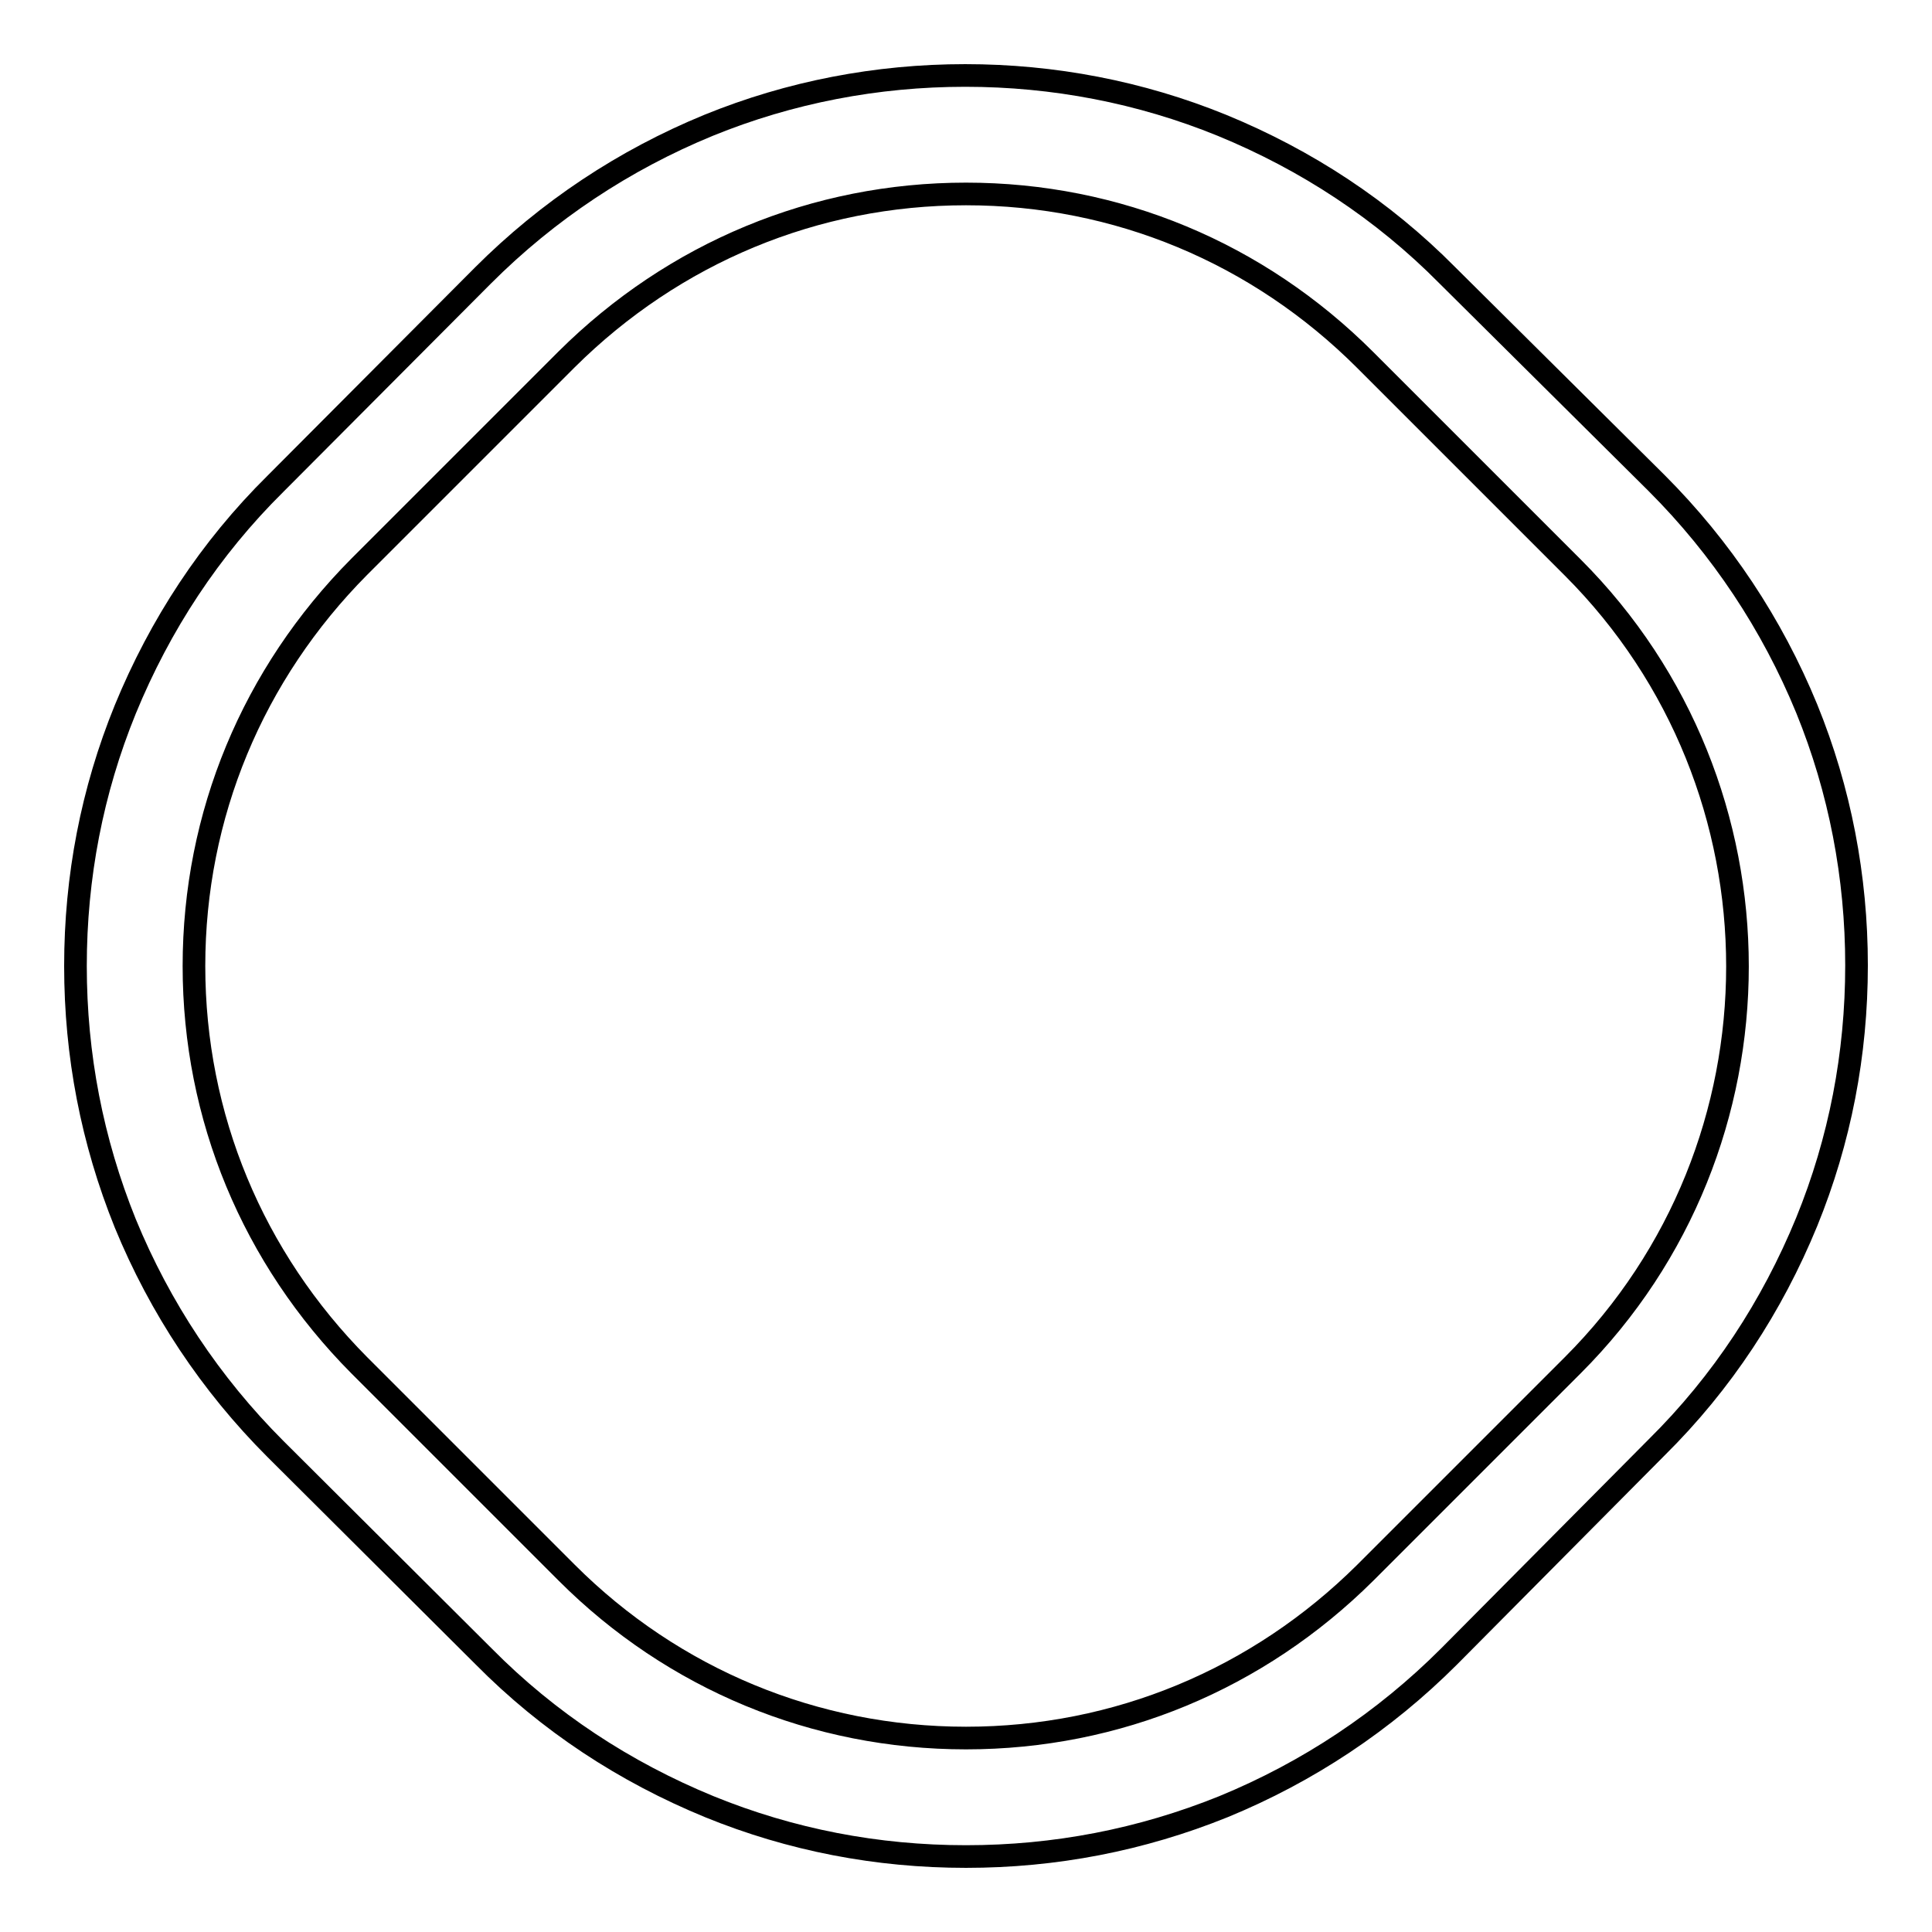
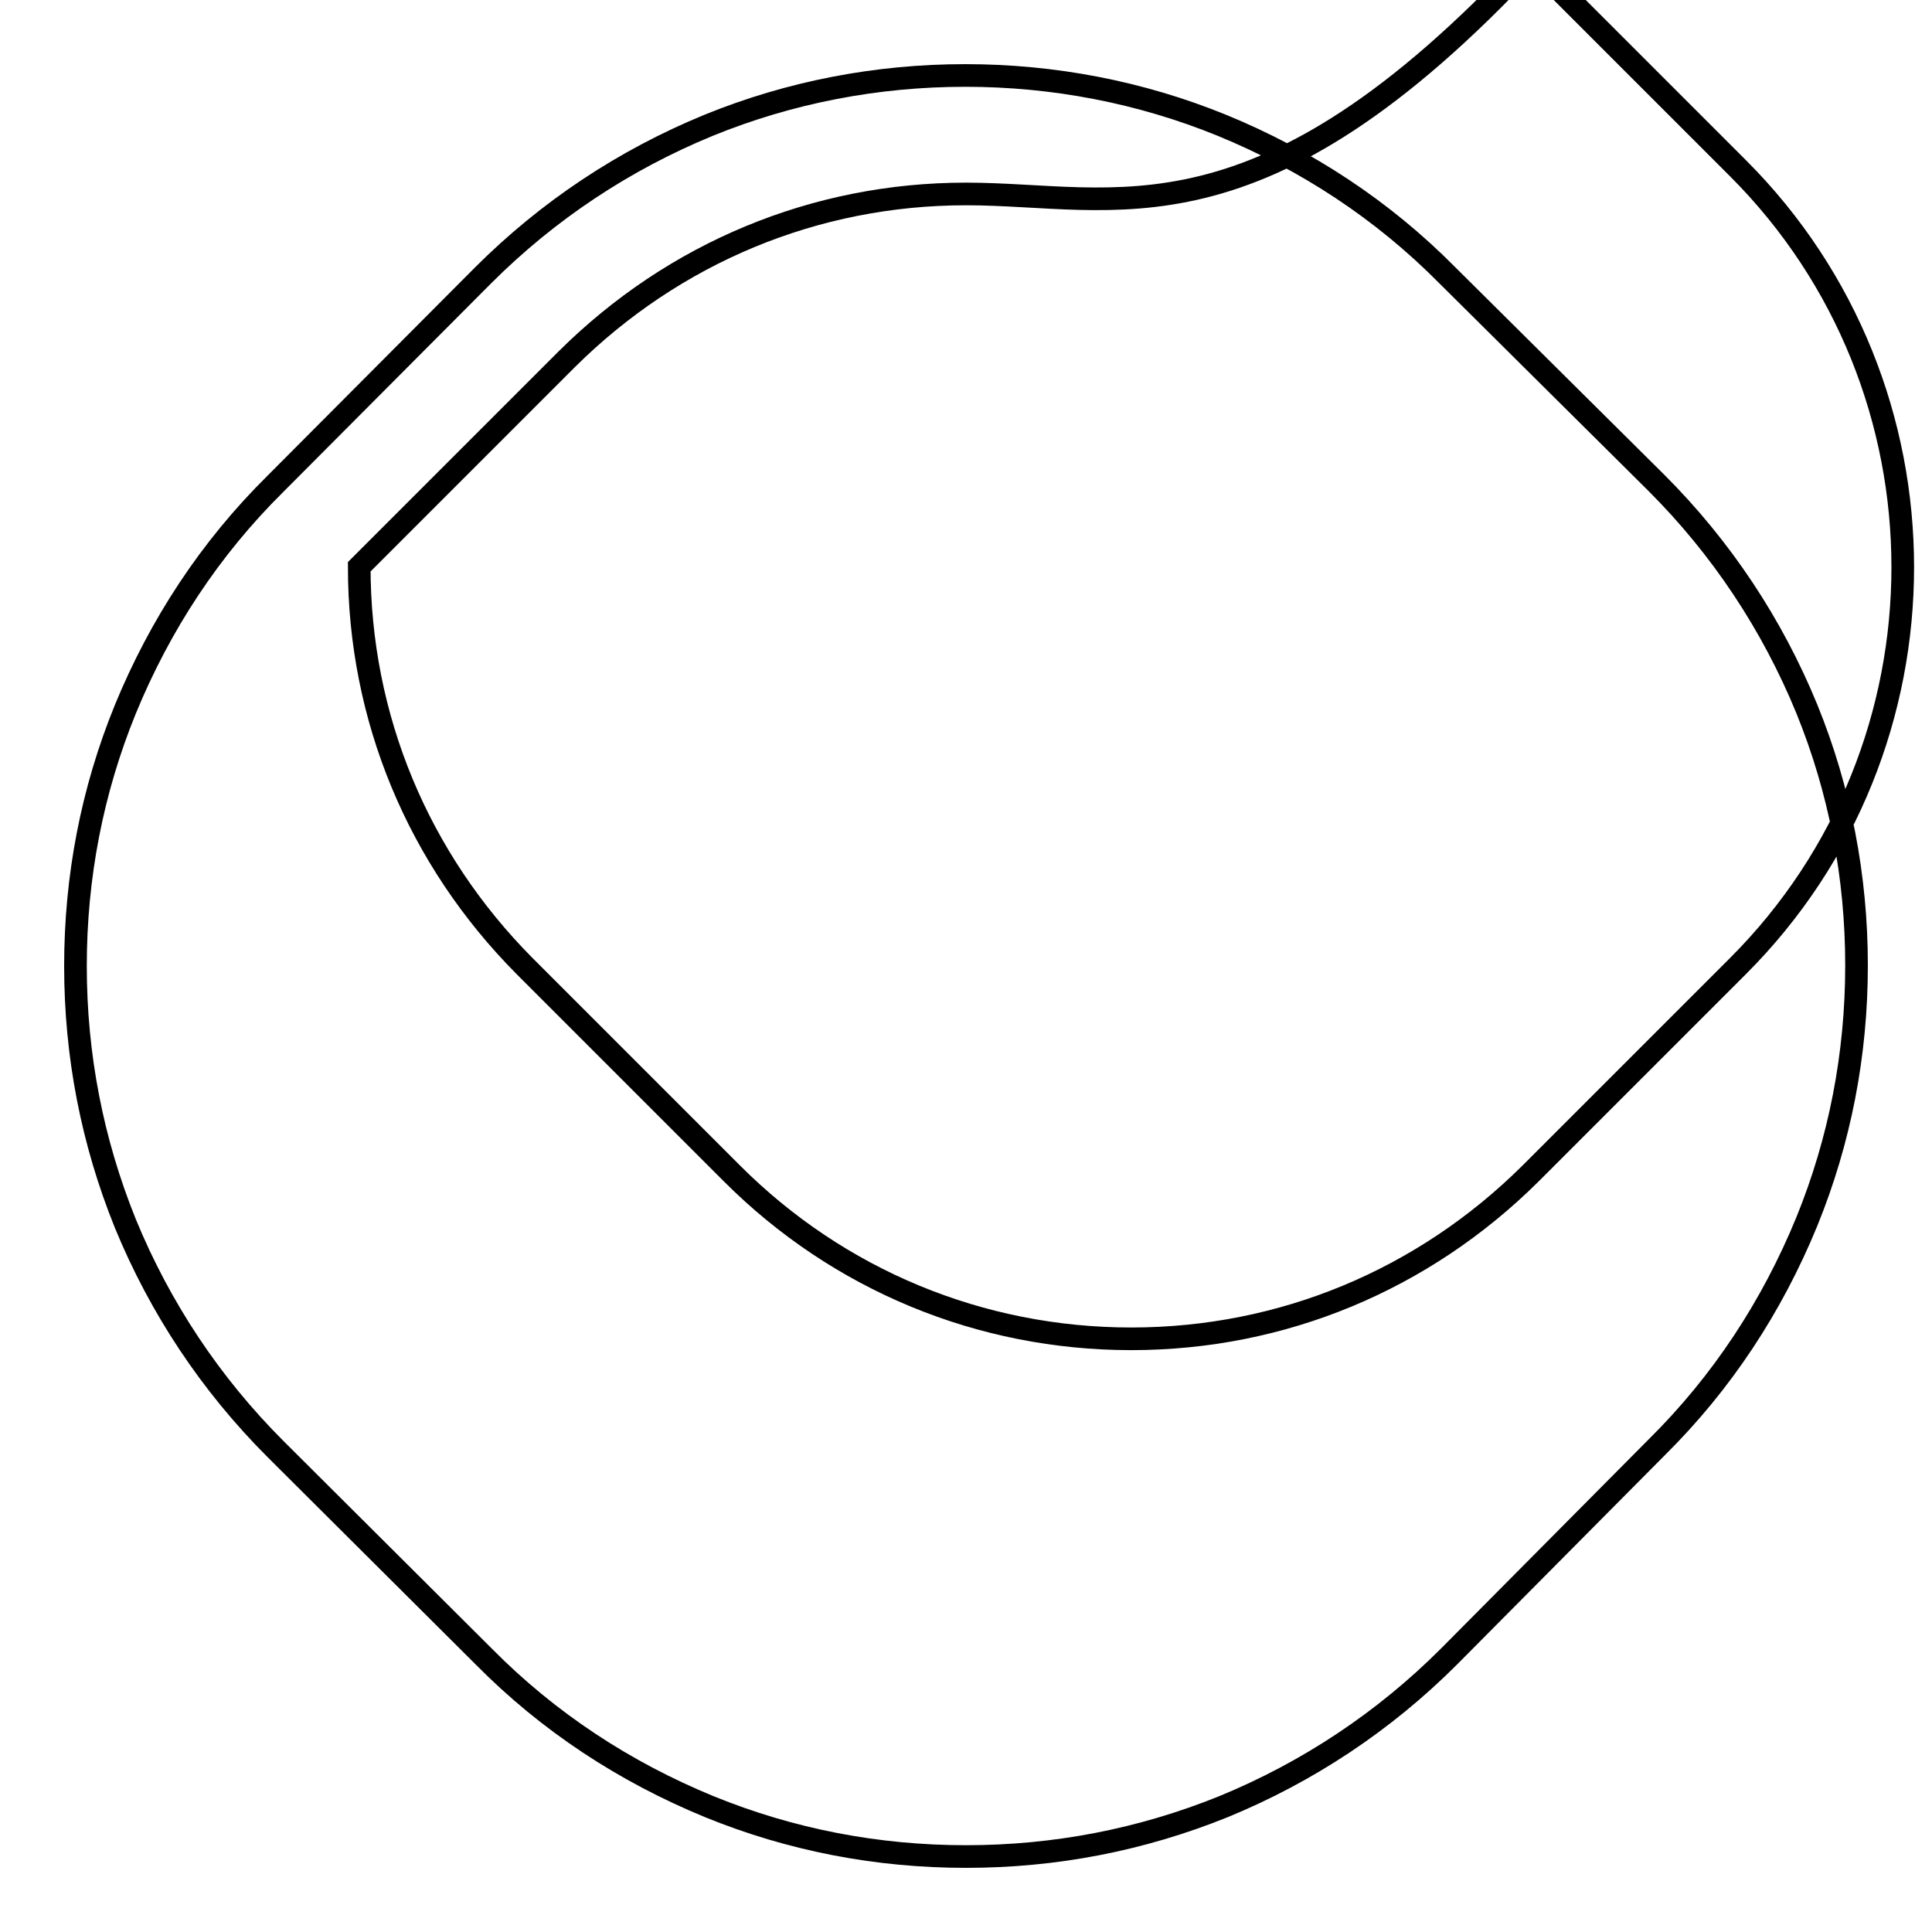
<svg xmlns="http://www.w3.org/2000/svg" version="1.1" x="0px" y="0px" viewBox="0 0 256 256" enable-background="new 0 0 256 256" xml:space="preserve">
  <g>
    <g>
-       <path stroke-width="3" fill-opacity="0" stroke="#000000" d="M128,246c-11.8,0-23.2-2.2-34-6.6c-11.2-4.6-21.3-11.2-29.9-19.9L36.5,192c-8.6-8.6-15.3-18.7-19.9-29.9C12.2,151.2,10,139.8,10,128s2.2-23.2,6.6-34c4.6-11.2,11.2-21.3,19.9-29.9L64,36.5c8.6-8.6,18.7-15.3,29.9-19.9c10.8-4.4,22.3-6.6,34-6.6s23.2,2.2,34,6.6c11.2,4.6,21.3,11.2,29.9,19.9L219.5,64c8.6,8.6,15.3,18.7,19.9,29.9c4.4,10.8,6.6,22.3,6.6,34c0,11.8-2.2,23.2-6.6,34c-4.6,11.2-11.2,21.3-19.9,29.9L192,219.5c-8.6,8.6-18.7,15.3-29.9,19.9C151.2,243.8,139.8,246,128,246z M128,25.7c-20,0-38.7,7.8-52.9,21.9L47.6,75.1C33.5,89.3,25.7,108,25.7,128c0,20,7.8,38.7,21.9,52.9l27.5,27.5c14.1,14.1,32.9,21.9,52.9,21.9c20,0,38.7-7.8,52.9-21.9l27.5-27.5c29.1-29.1,29.1-76.6,0-105.7l-27.5-27.5C166.7,33.5,148,25.7,128,25.7z" />
+       <path stroke-width="3" fill-opacity="0" stroke="#000000" d="M128,246c-11.8,0-23.2-2.2-34-6.6c-11.2-4.6-21.3-11.2-29.9-19.9L36.5,192c-8.6-8.6-15.3-18.7-19.9-29.9C12.2,151.2,10,139.8,10,128s2.2-23.2,6.6-34c4.6-11.2,11.2-21.3,19.9-29.9L64,36.5c8.6-8.6,18.7-15.3,29.9-19.9c10.8-4.4,22.3-6.6,34-6.6s23.2,2.2,34,6.6c11.2,4.6,21.3,11.2,29.9,19.9L219.5,64c8.6,8.6,15.3,18.7,19.9,29.9c4.4,10.8,6.6,22.3,6.6,34c0,11.8-2.2,23.2-6.6,34c-4.6,11.2-11.2,21.3-19.9,29.9L192,219.5c-8.6,8.6-18.7,15.3-29.9,19.9C151.2,243.8,139.8,246,128,246z M128,25.7c-20,0-38.7,7.8-52.9,21.9L47.6,75.1c0,20,7.8,38.7,21.9,52.9l27.5,27.5c14.1,14.1,32.9,21.9,52.9,21.9c20,0,38.7-7.8,52.9-21.9l27.5-27.5c29.1-29.1,29.1-76.6,0-105.7l-27.5-27.5C166.7,33.5,148,25.7,128,25.7z" />
    </g>
  </g>
</svg>